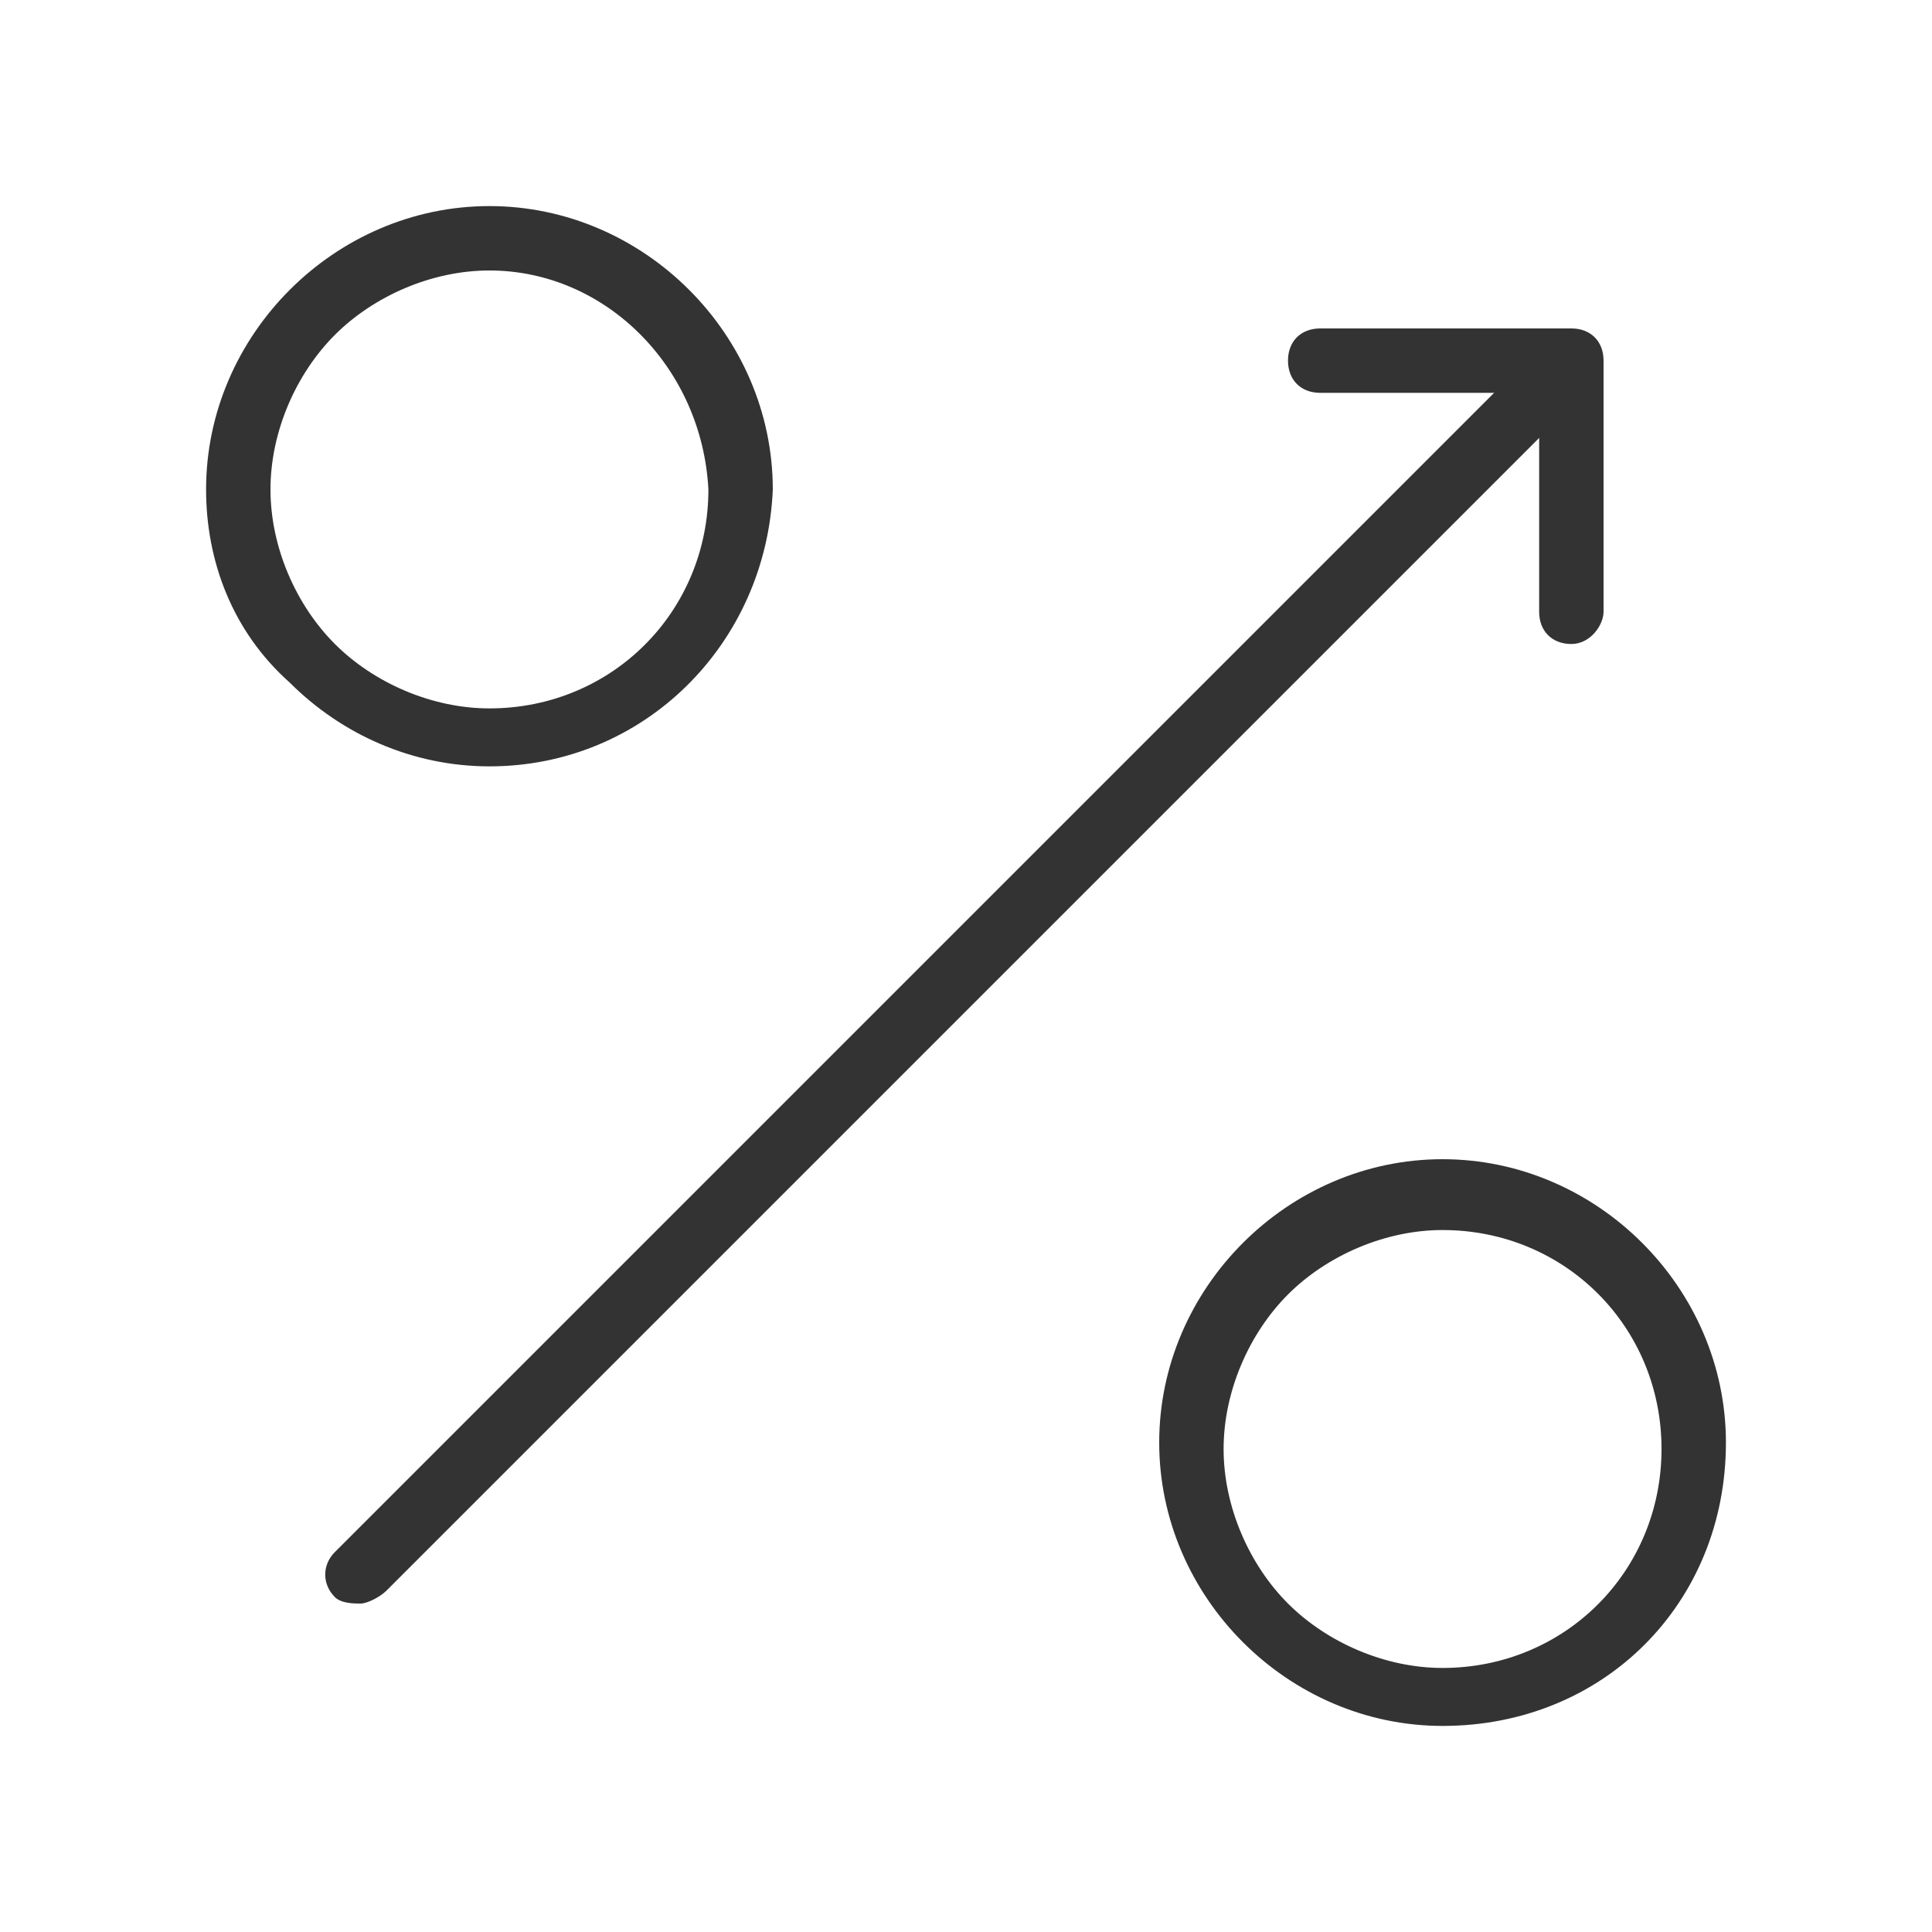
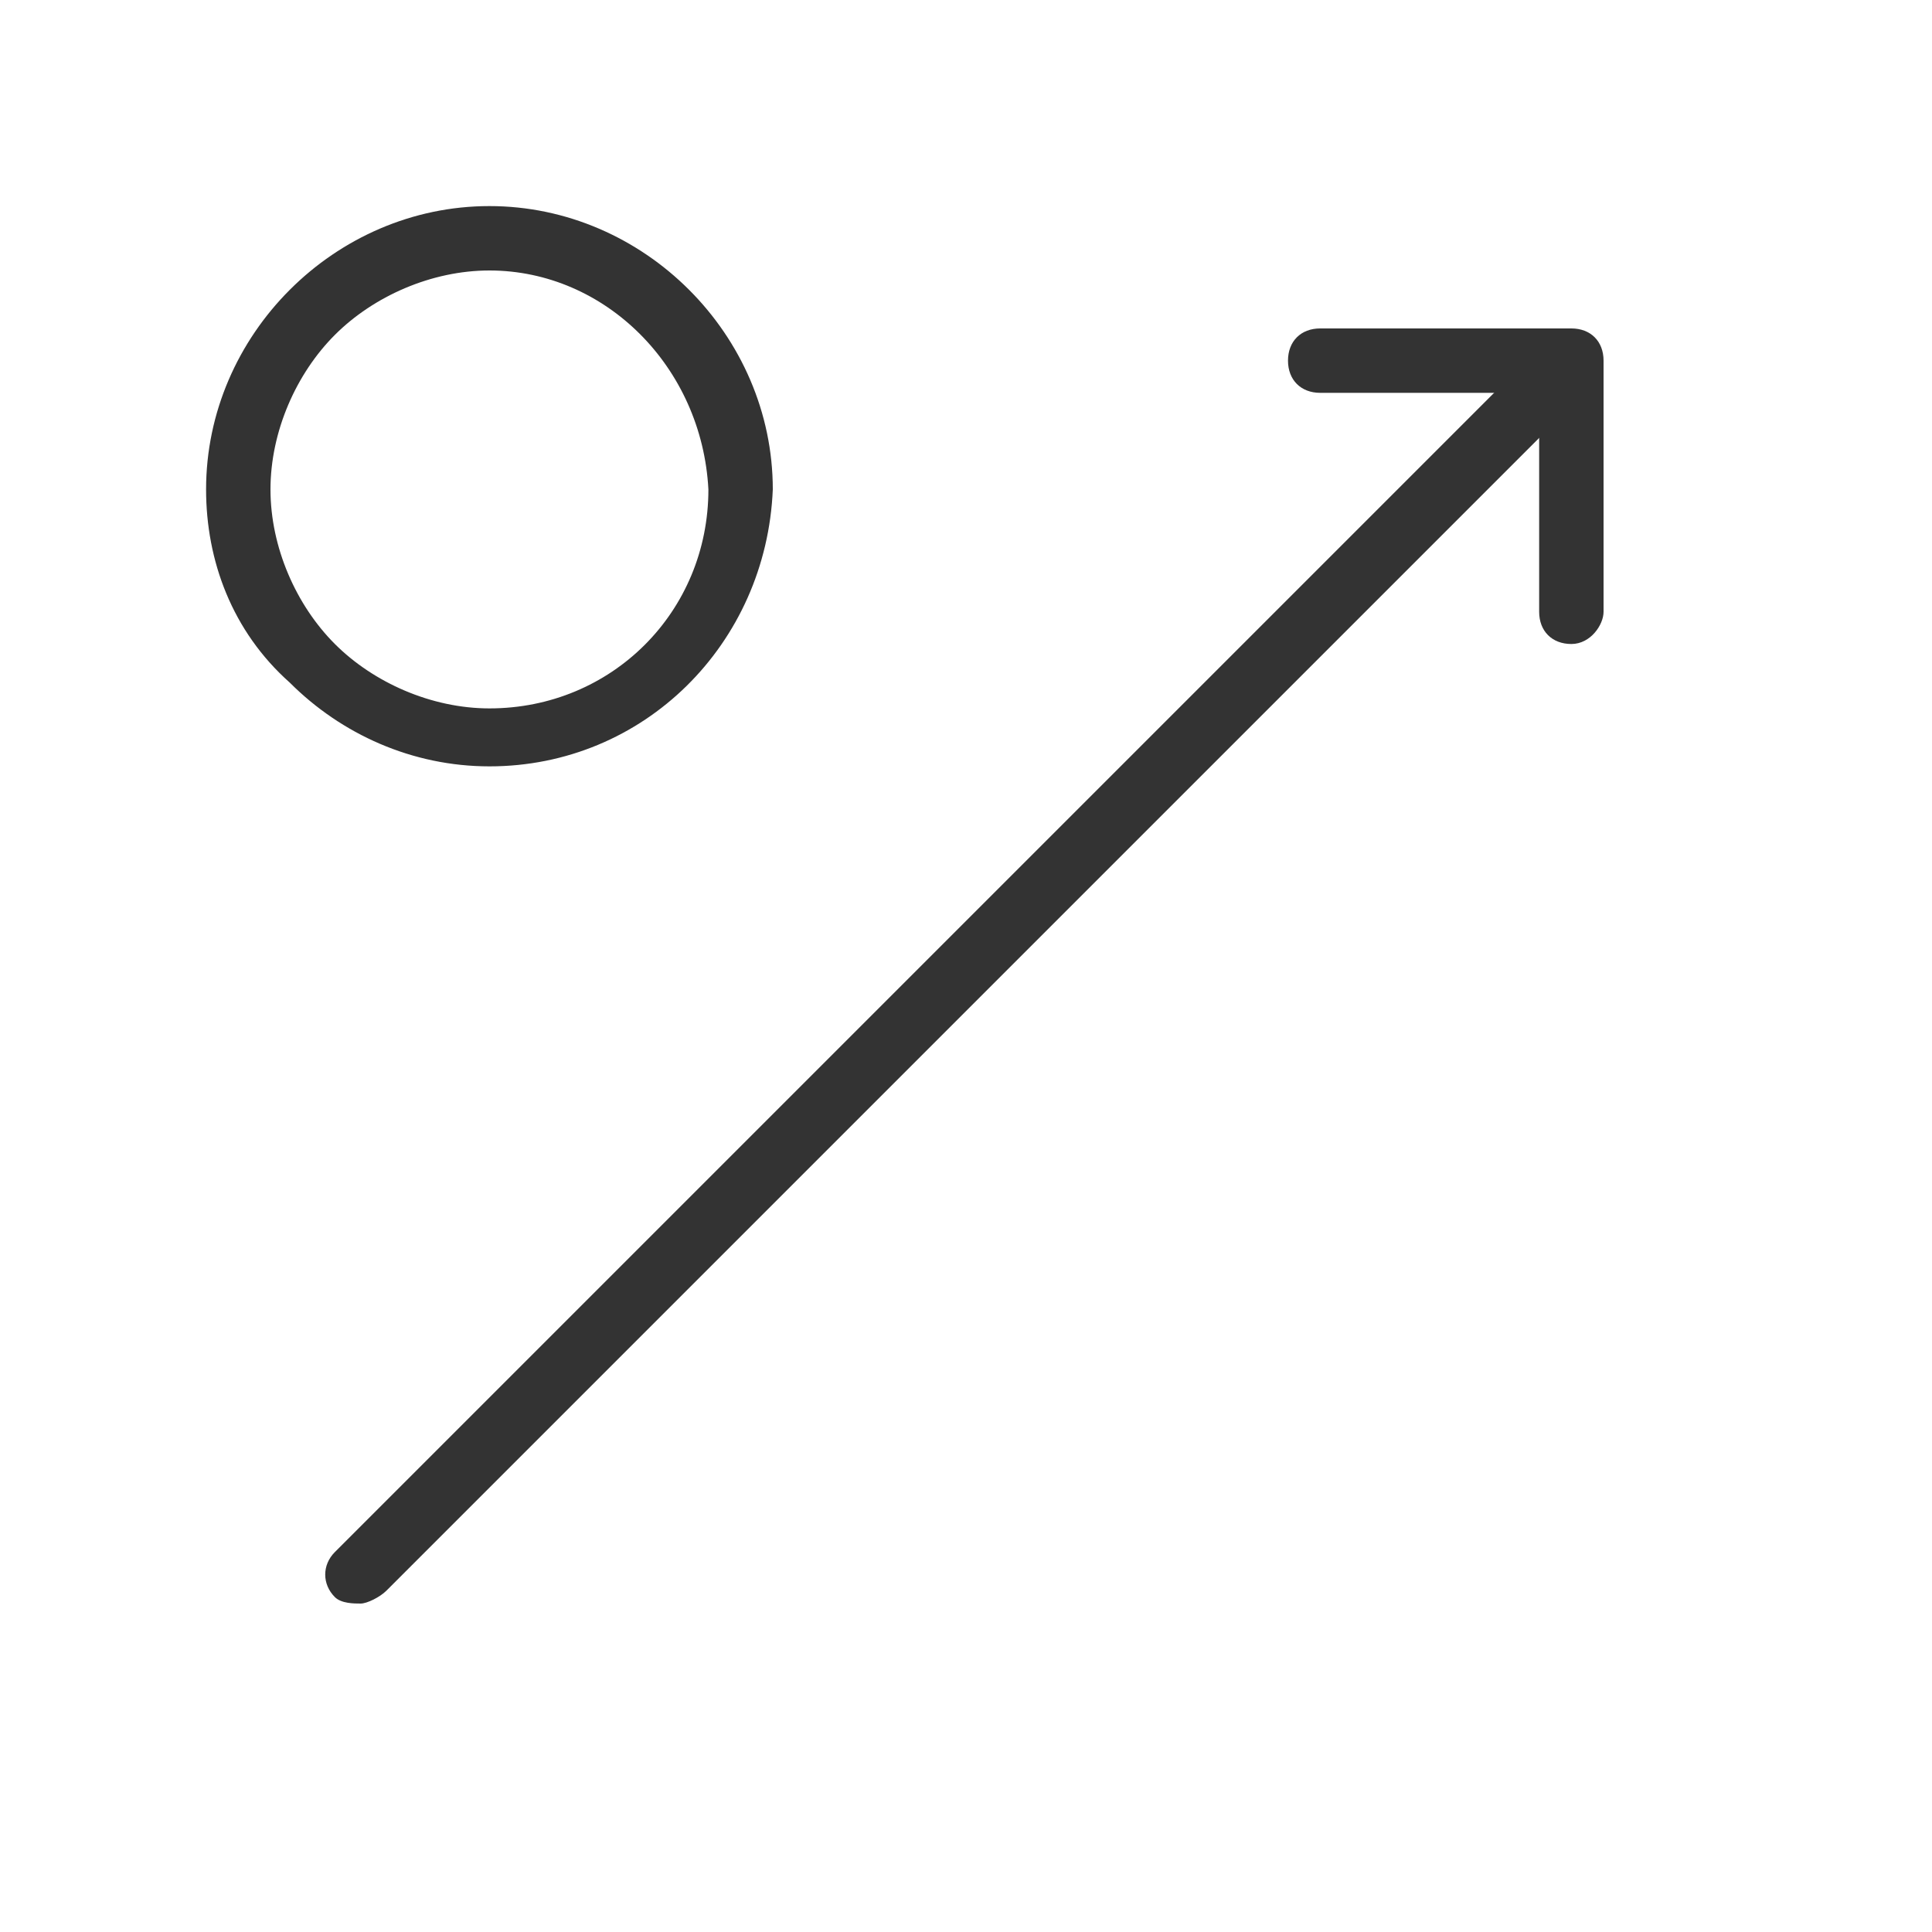
<svg xmlns="http://www.w3.org/2000/svg" version="1.1" viewBox="0 0 30 30">
  <g fill="#333">
    <path d="M7.6,11.9v0c-1.2,0 -2.3,-0.5 -3.1,-1.3c-0.9,-0.8 -1.3,-1.9 -1.3,-3c0,-1.2 0.5,-2.3 1.3,-3.1c0.8,-0.8 1.9,-1.3 3.1,-1.3c2.4,0 4.4,2 4.4,4.4c-0.1,2.4 -2,4.3 -4.4,4.3Zm0,-7.7c-0.9,0 -1.8,0.4 -2.4,1c-0.6,0.6 -1,1.5 -1,2.4c0,0.9 0.4,1.8 1,2.4c0.6,0.6 1.5,1 2.4,1v0c1.9,0 3.4,-1.5 3.4,-3.4c-0.1,-1.9 -1.6,-3.4 -3.4,-3.4Z" />
-     <path d="M22.4,26.8c-1.2,0 -2.3,-0.5 -3.1,-1.3c-0.8,-0.8 -1.3,-1.9 -1.3,-3.1c0,-1.2 0.5,-2.3 1.3,-3.1c0.8,-0.8 1.9,-1.3 3.1,-1.3c2.4,0 4.4,2 4.4,4.4c3.55271e-15,2.5 -1.9,4.4 -4.4,4.4Zm0,-7.7c-0.9,0 -1.8,0.4 -2.4,1c-0.6,0.6 -1,1.5 -1,2.4c0,0.9 0.4,1.8 1,2.4c0.6,0.6 1.5,1 2.4,1c1.9,0 3.4,-1.5 3.4,-3.4c3.55271e-15,-1.9 -1.5,-3.4 -3.4,-3.4Z" />
    <path d="M5.6,24.9c-0.1,0 -0.3,0 -0.4,-0.1c-0.2,-0.2 -0.2,-0.5 0,-0.7l18.8,-18.8c0.2,-0.2 0.5,-0.2 0.7,-8.88178e-16c0.2,0.2 0.2,0.5 0,0.7l-18.7,18.7c-0.1,0.1 -0.3,0.2 -0.4,0.2Z" />
    <path d="M24.4,10c-0.3,0 -0.5,-0.2 -0.5,-0.5v-3.4h-3.4c-0.3,0 -0.5,-0.2 -0.5,-0.5c0,-0.3 0.2,-0.5 0.5,-0.5h3.9c0.3,0 0.5,0.2 0.5,0.5v3.9c0,0.2 -0.2,0.5 -0.5,0.5Z" />
  </g>
</svg>